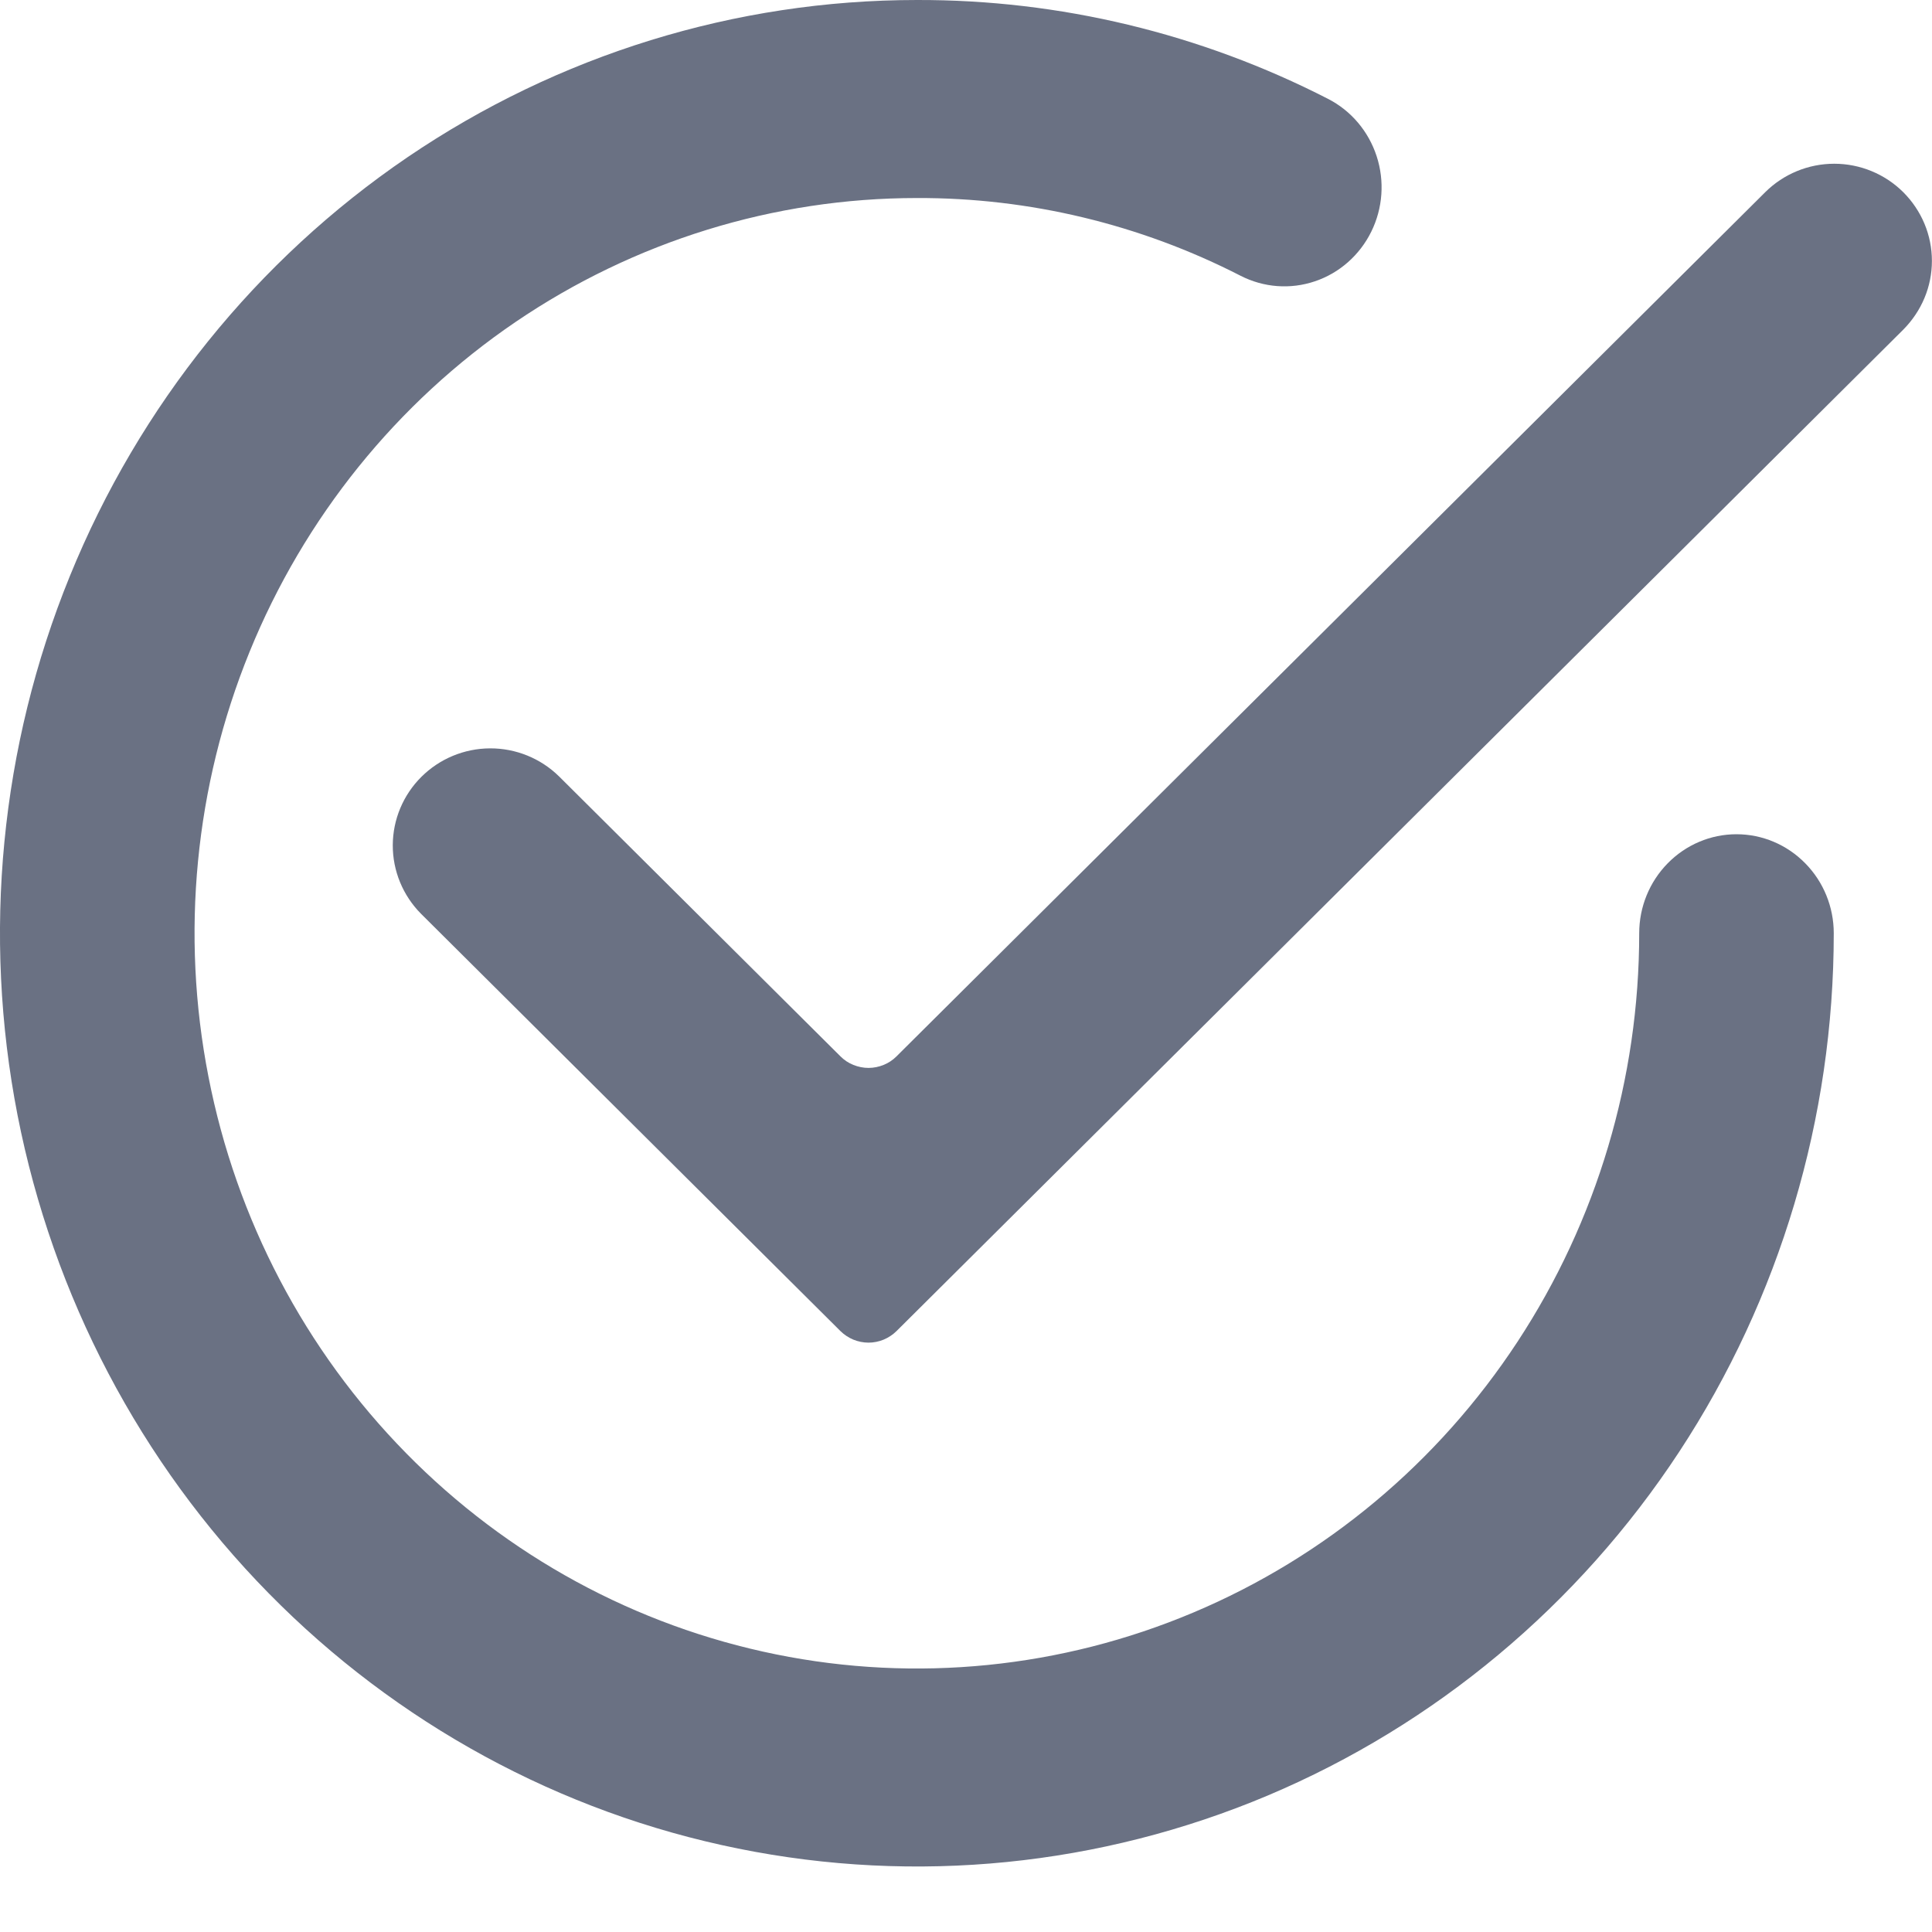
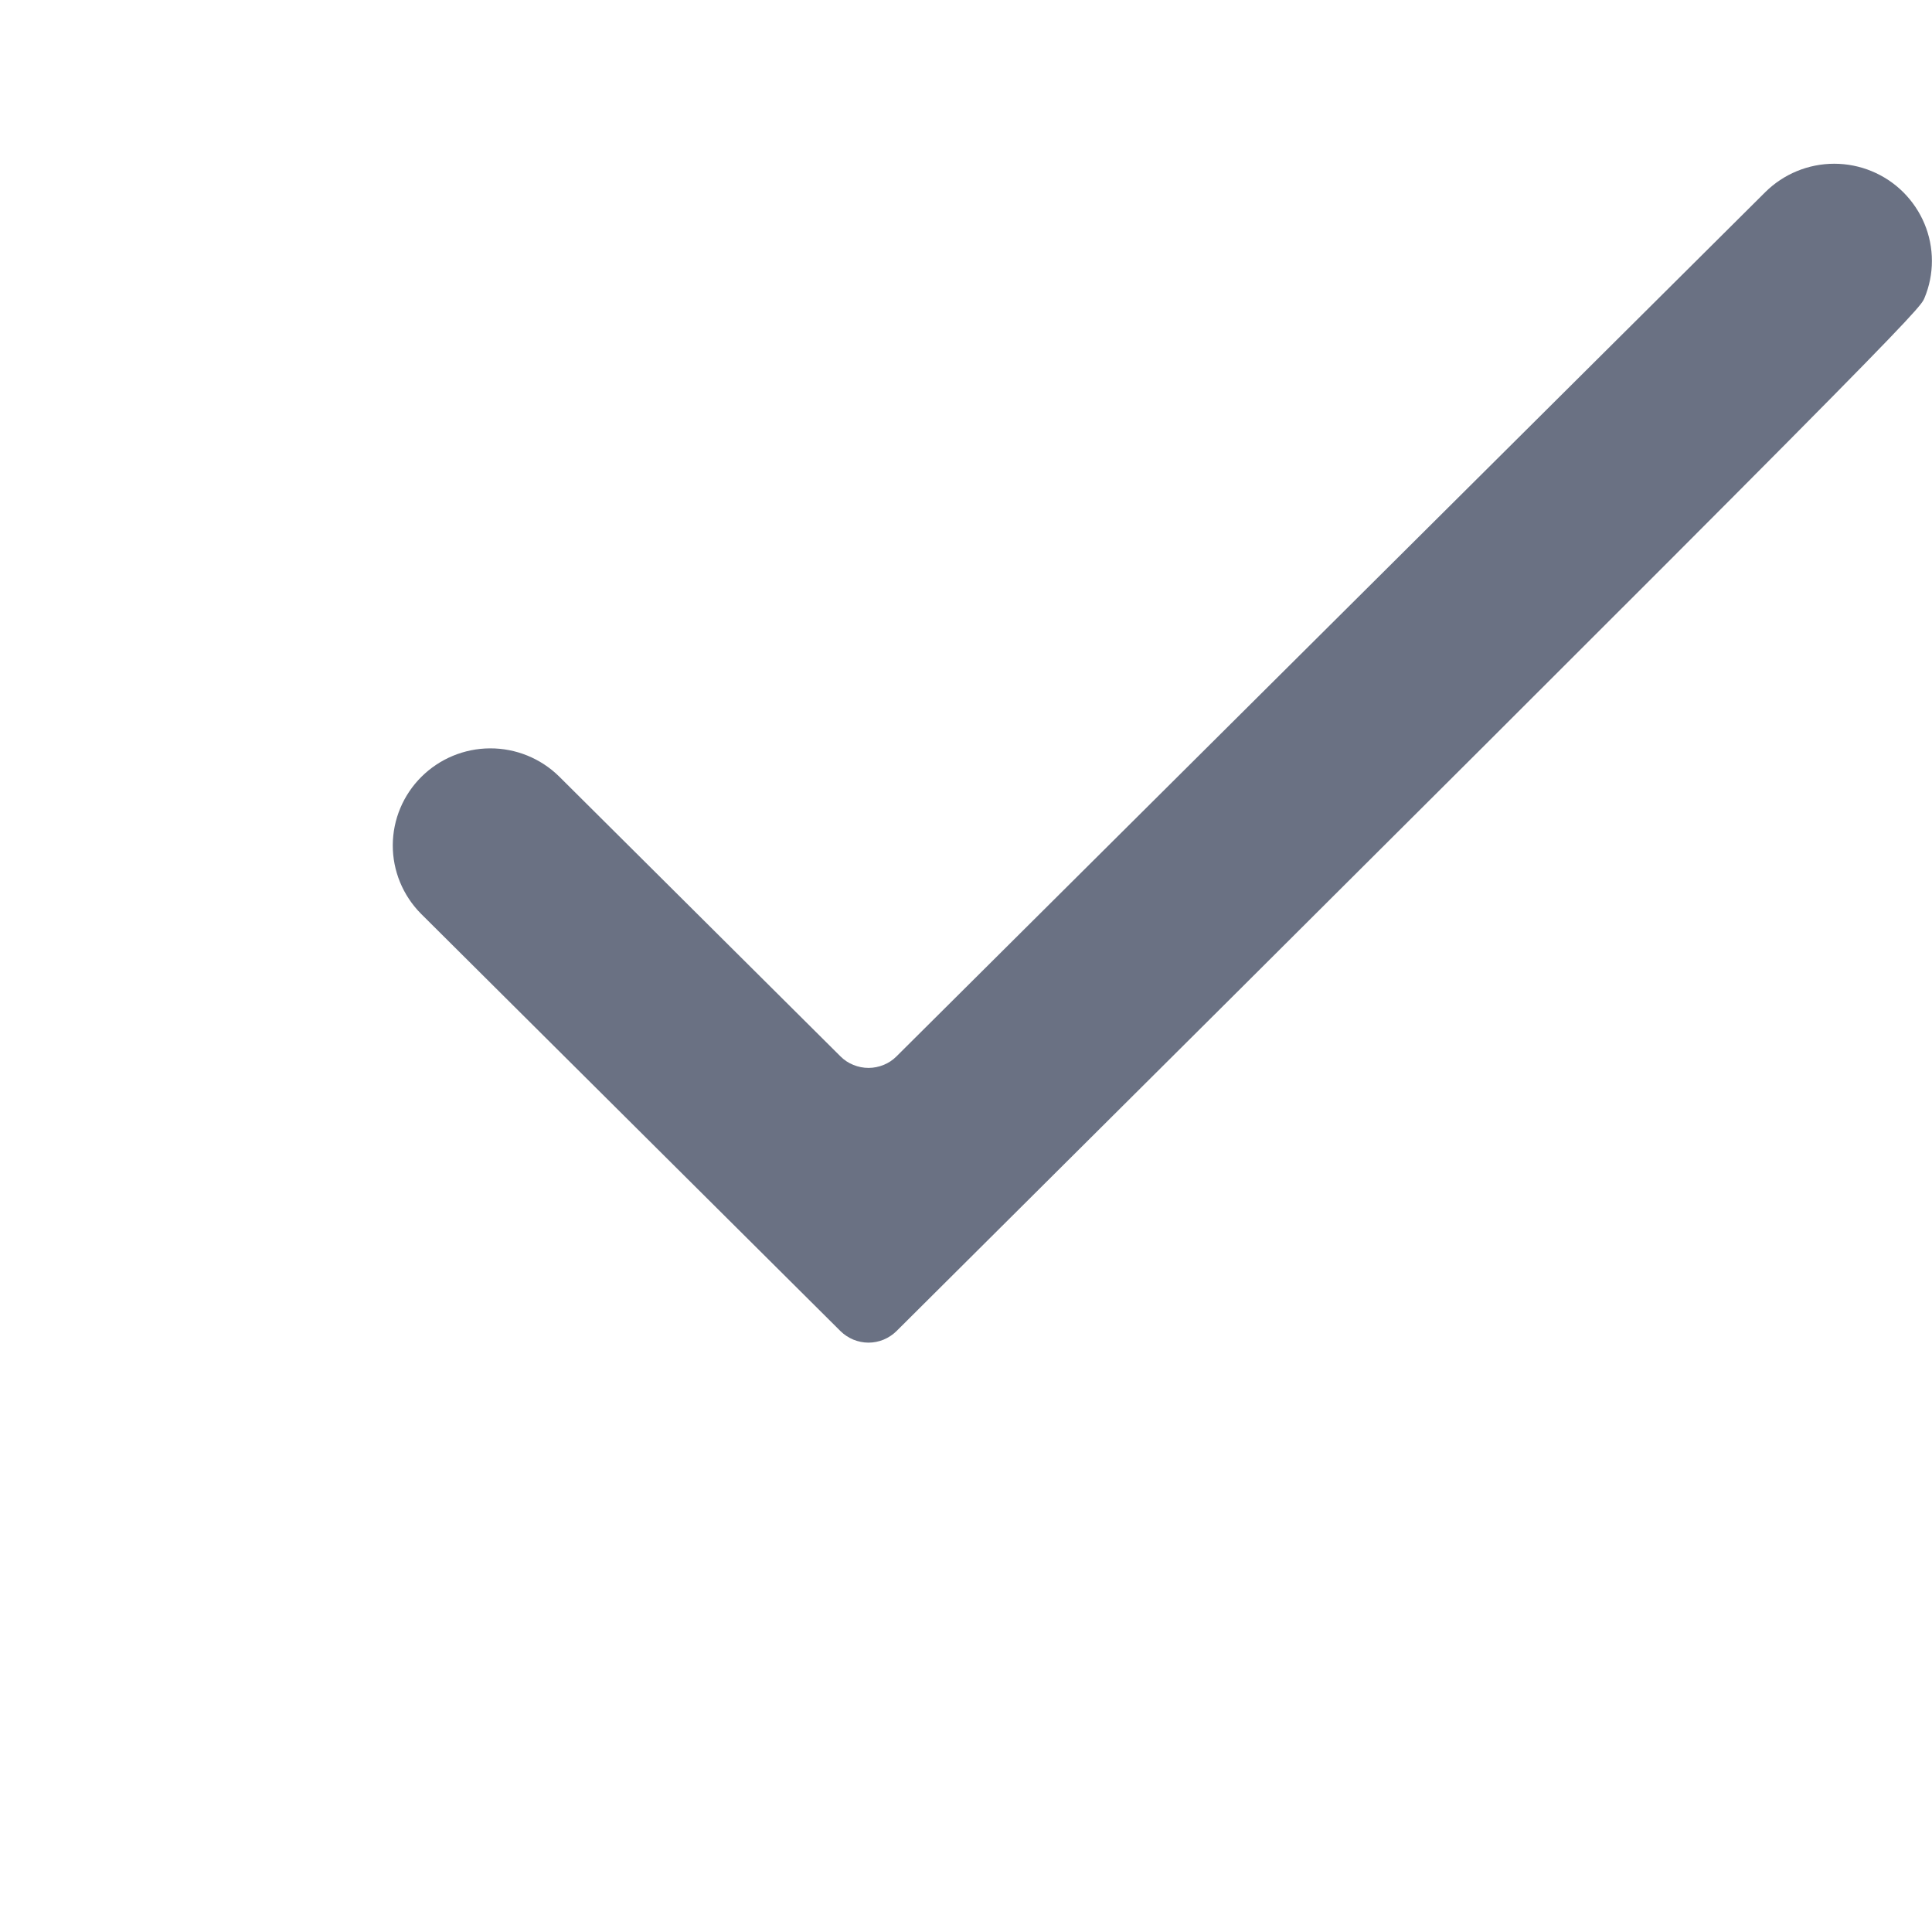
<svg xmlns="http://www.w3.org/2000/svg" width="20" height="20" viewBox="0 0 20 20">
-   <path d="M19.703 1.99C19.513 1.801 19.256 1.695 18.988 1.695C18.72 1.695 18.463 1.801 18.273 1.99L9.28 10.936C9.242 10.974 9.197 11.004 9.147 11.024C9.098 11.044 9.044 11.055 8.991 11.055C8.937 11.055 8.884 11.044 8.834 11.024C8.784 11.004 8.739 10.974 8.701 10.936L5.786 8.036C5.596 7.85 5.34 7.746 5.073 7.747C4.806 7.748 4.551 7.854 4.362 8.042C4.174 8.229 4.067 8.483 4.066 8.749C4.065 9.014 4.17 9.269 4.357 9.458L8.701 13.78C8.739 13.817 8.784 13.847 8.834 13.868C8.884 13.888 8.937 13.899 8.991 13.899C9.044 13.899 9.098 13.888 9.147 13.868C9.197 13.847 9.242 13.817 9.28 13.78L19.703 3.412C19.796 3.318 19.871 3.207 19.922 3.085C19.973 2.963 19.999 2.833 19.999 2.701C19.999 2.569 19.973 2.438 19.922 2.316C19.871 2.194 19.796 2.083 19.703 1.99Z" fill="#6A7183" />
-   <path d="M17.976 8.636C17.709 8.636 17.453 8.744 17.264 8.937C17.075 9.129 16.969 9.389 16.969 9.661C16.969 11.167 16.531 12.638 15.709 13.89C14.887 15.142 13.72 16.117 12.353 16.693C10.987 17.269 9.483 17.42 8.033 17.126C6.582 16.832 5.25 16.108 4.204 15.043C3.158 13.979 2.446 12.623 2.158 11.146C1.869 9.67 2.017 8.139 2.583 6.749C3.149 5.358 4.108 4.169 5.337 3.333C6.567 2.497 8.013 2.05 9.492 2.05C10.655 2.046 11.804 2.322 12.843 2.855C13.082 2.977 13.358 2.998 13.612 2.912C13.865 2.827 14.075 2.642 14.195 2.399C14.315 2.156 14.335 1.875 14.251 1.617C14.167 1.359 13.986 1.145 13.747 1.023C12.427 0.346 10.969 -0.004 9.492 3.93321e-05C7.614 3.93327e-05 5.779 0.567 4.218 1.628C2.657 2.69 1.441 4.199 0.723 5.964C0.004 7.729 -0.184 9.672 0.182 11.546C0.549 13.42 1.453 15.141 2.78 16.492C4.107 17.843 5.799 18.764 7.64 19.136C9.481 19.509 11.389 19.318 13.124 18.587C14.858 17.855 16.34 16.617 17.383 15.029C18.426 13.44 18.983 11.572 18.983 9.661C18.983 9.389 18.877 9.129 18.688 8.937C18.499 8.744 18.243 8.636 17.976 8.636Z" fill="#6A7183" />
+   <path d="M19.703 1.99C19.513 1.801 19.256 1.695 18.988 1.695C18.72 1.695 18.463 1.801 18.273 1.99L9.28 10.936C9.242 10.974 9.197 11.004 9.147 11.024C9.098 11.044 9.044 11.055 8.991 11.055C8.937 11.055 8.884 11.044 8.834 11.024C8.784 11.004 8.739 10.974 8.701 10.936L5.786 8.036C5.596 7.85 5.34 7.746 5.073 7.747C4.806 7.748 4.551 7.854 4.362 8.042C4.174 8.229 4.067 8.483 4.066 8.749C4.065 9.014 4.17 9.269 4.357 9.458L8.701 13.78C8.739 13.817 8.784 13.847 8.834 13.868C8.884 13.888 8.937 13.899 8.991 13.899C9.044 13.899 9.098 13.888 9.147 13.868C9.197 13.847 9.242 13.817 9.28 13.78C19.796 3.318 19.871 3.207 19.922 3.085C19.973 2.963 19.999 2.833 19.999 2.701C19.999 2.569 19.973 2.438 19.922 2.316C19.871 2.194 19.796 2.083 19.703 1.99Z" fill="#6A7183" />
</svg>